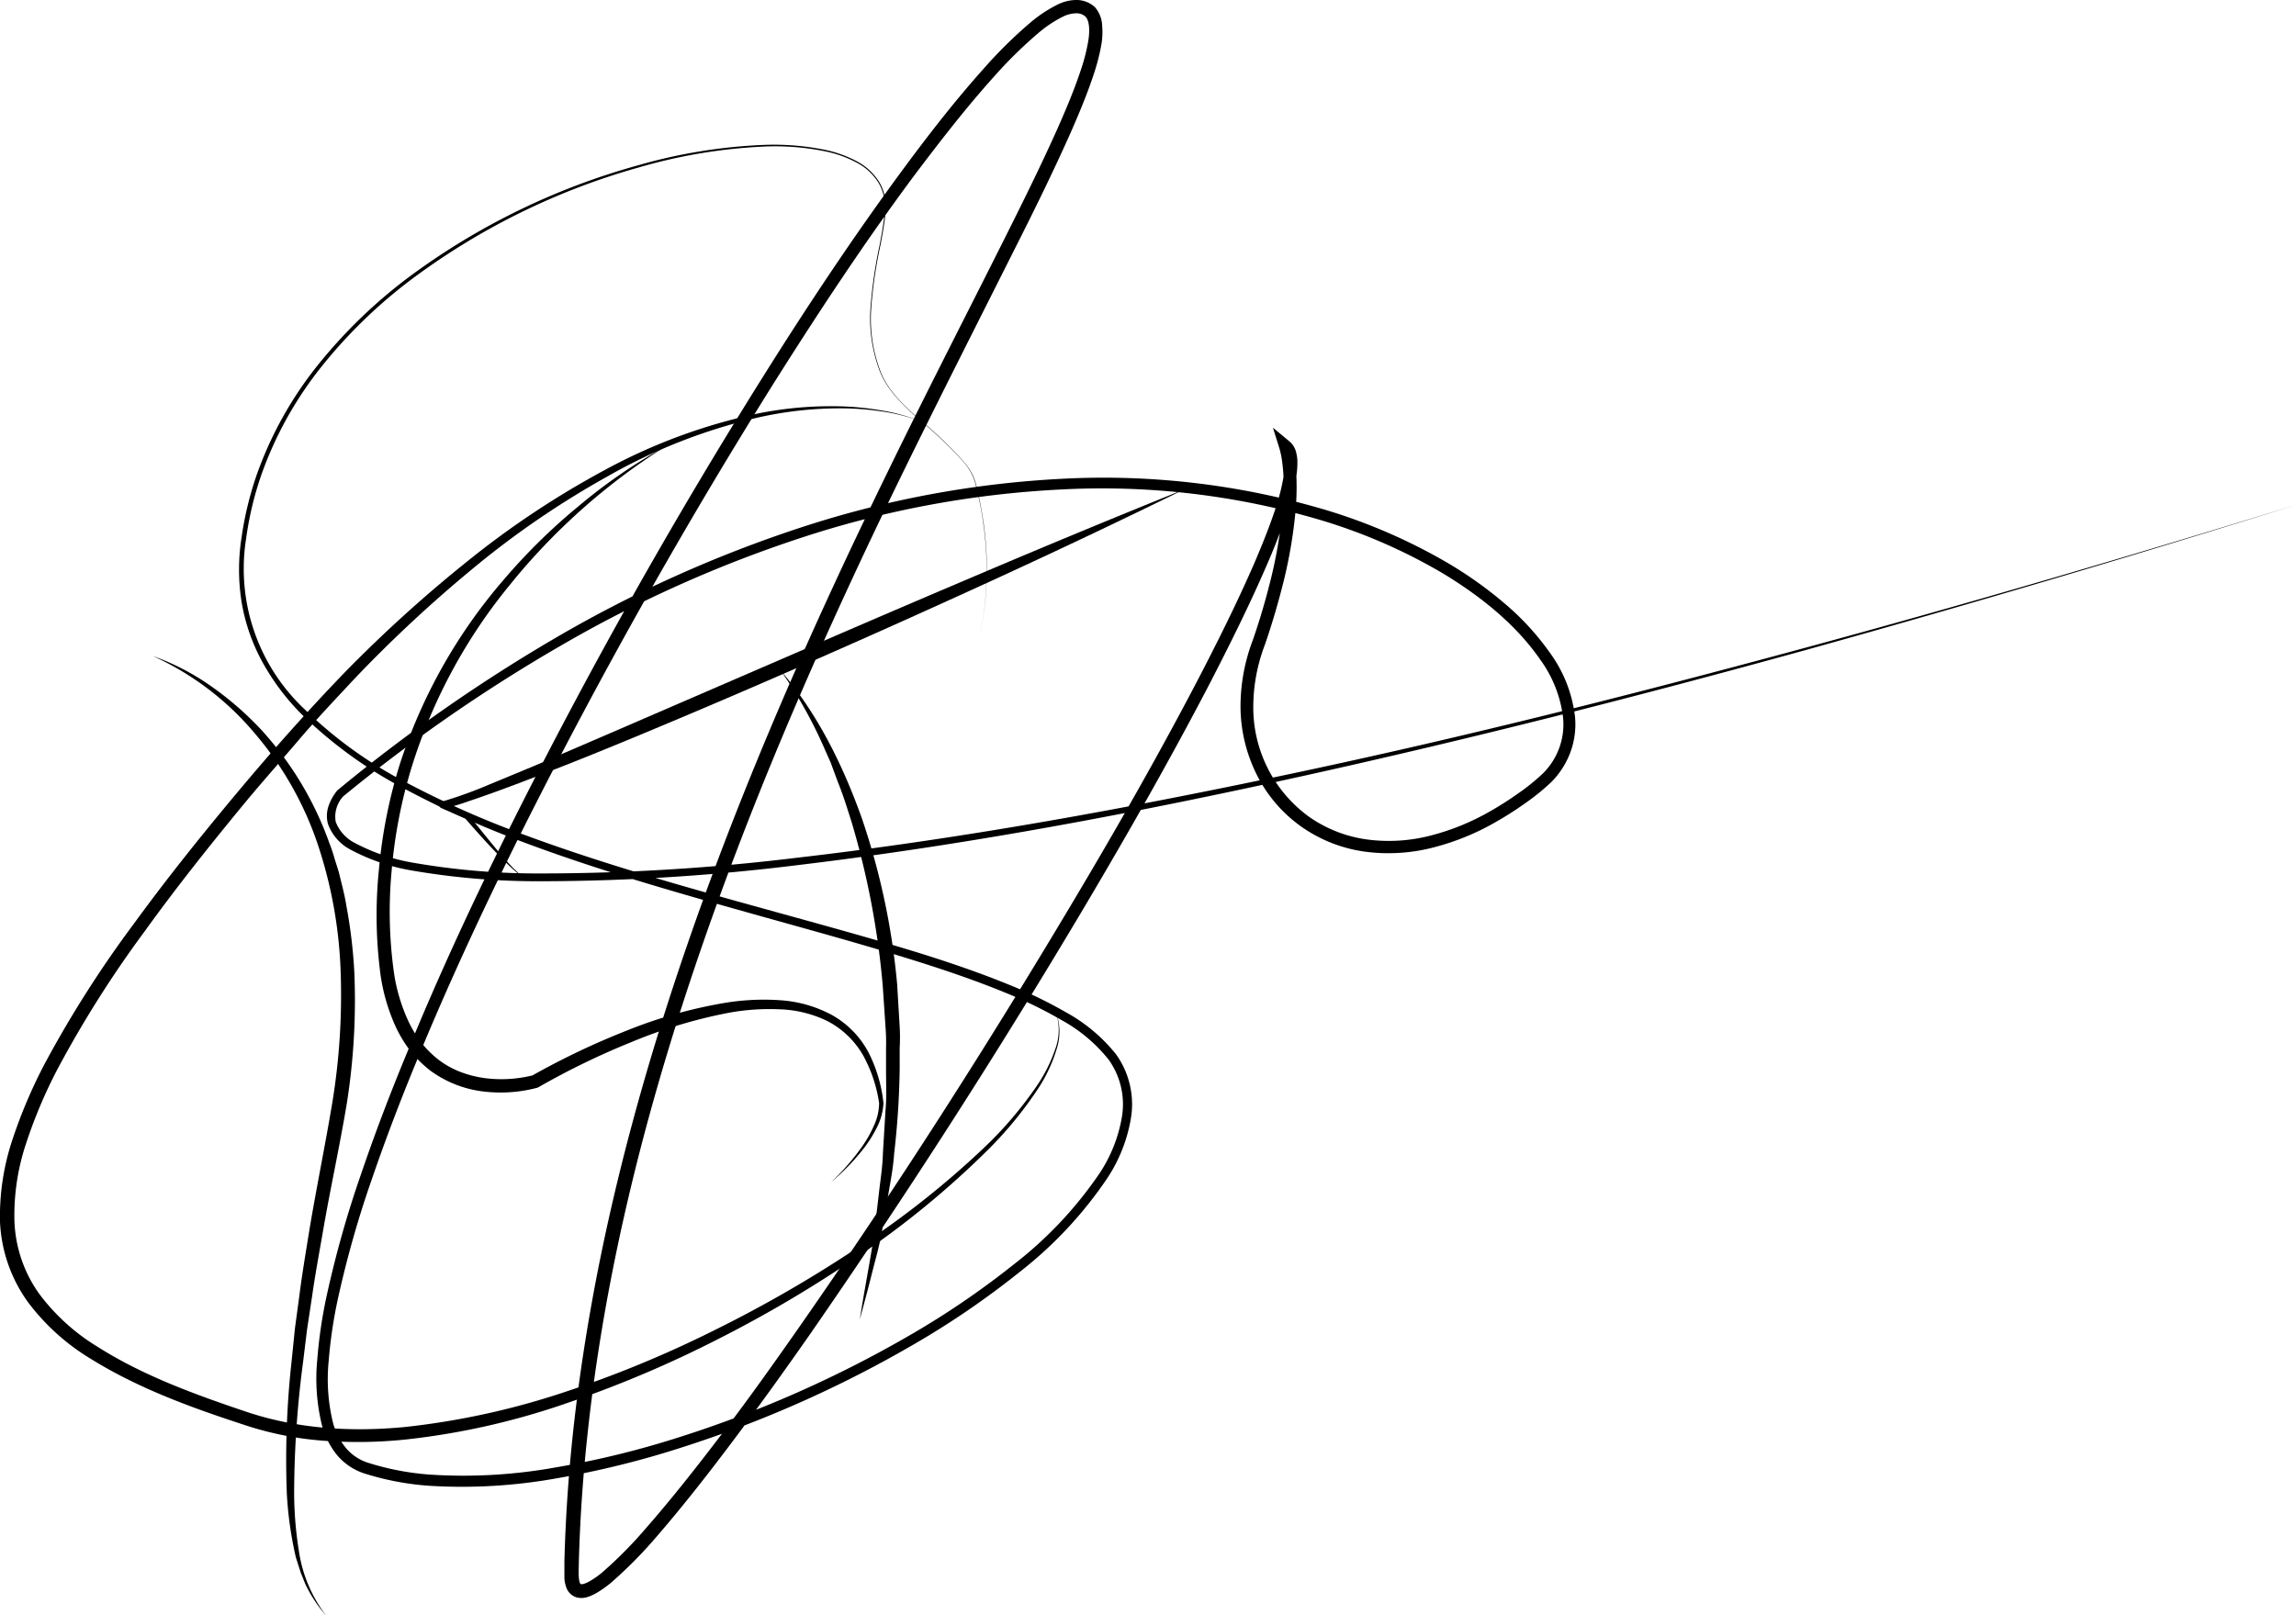
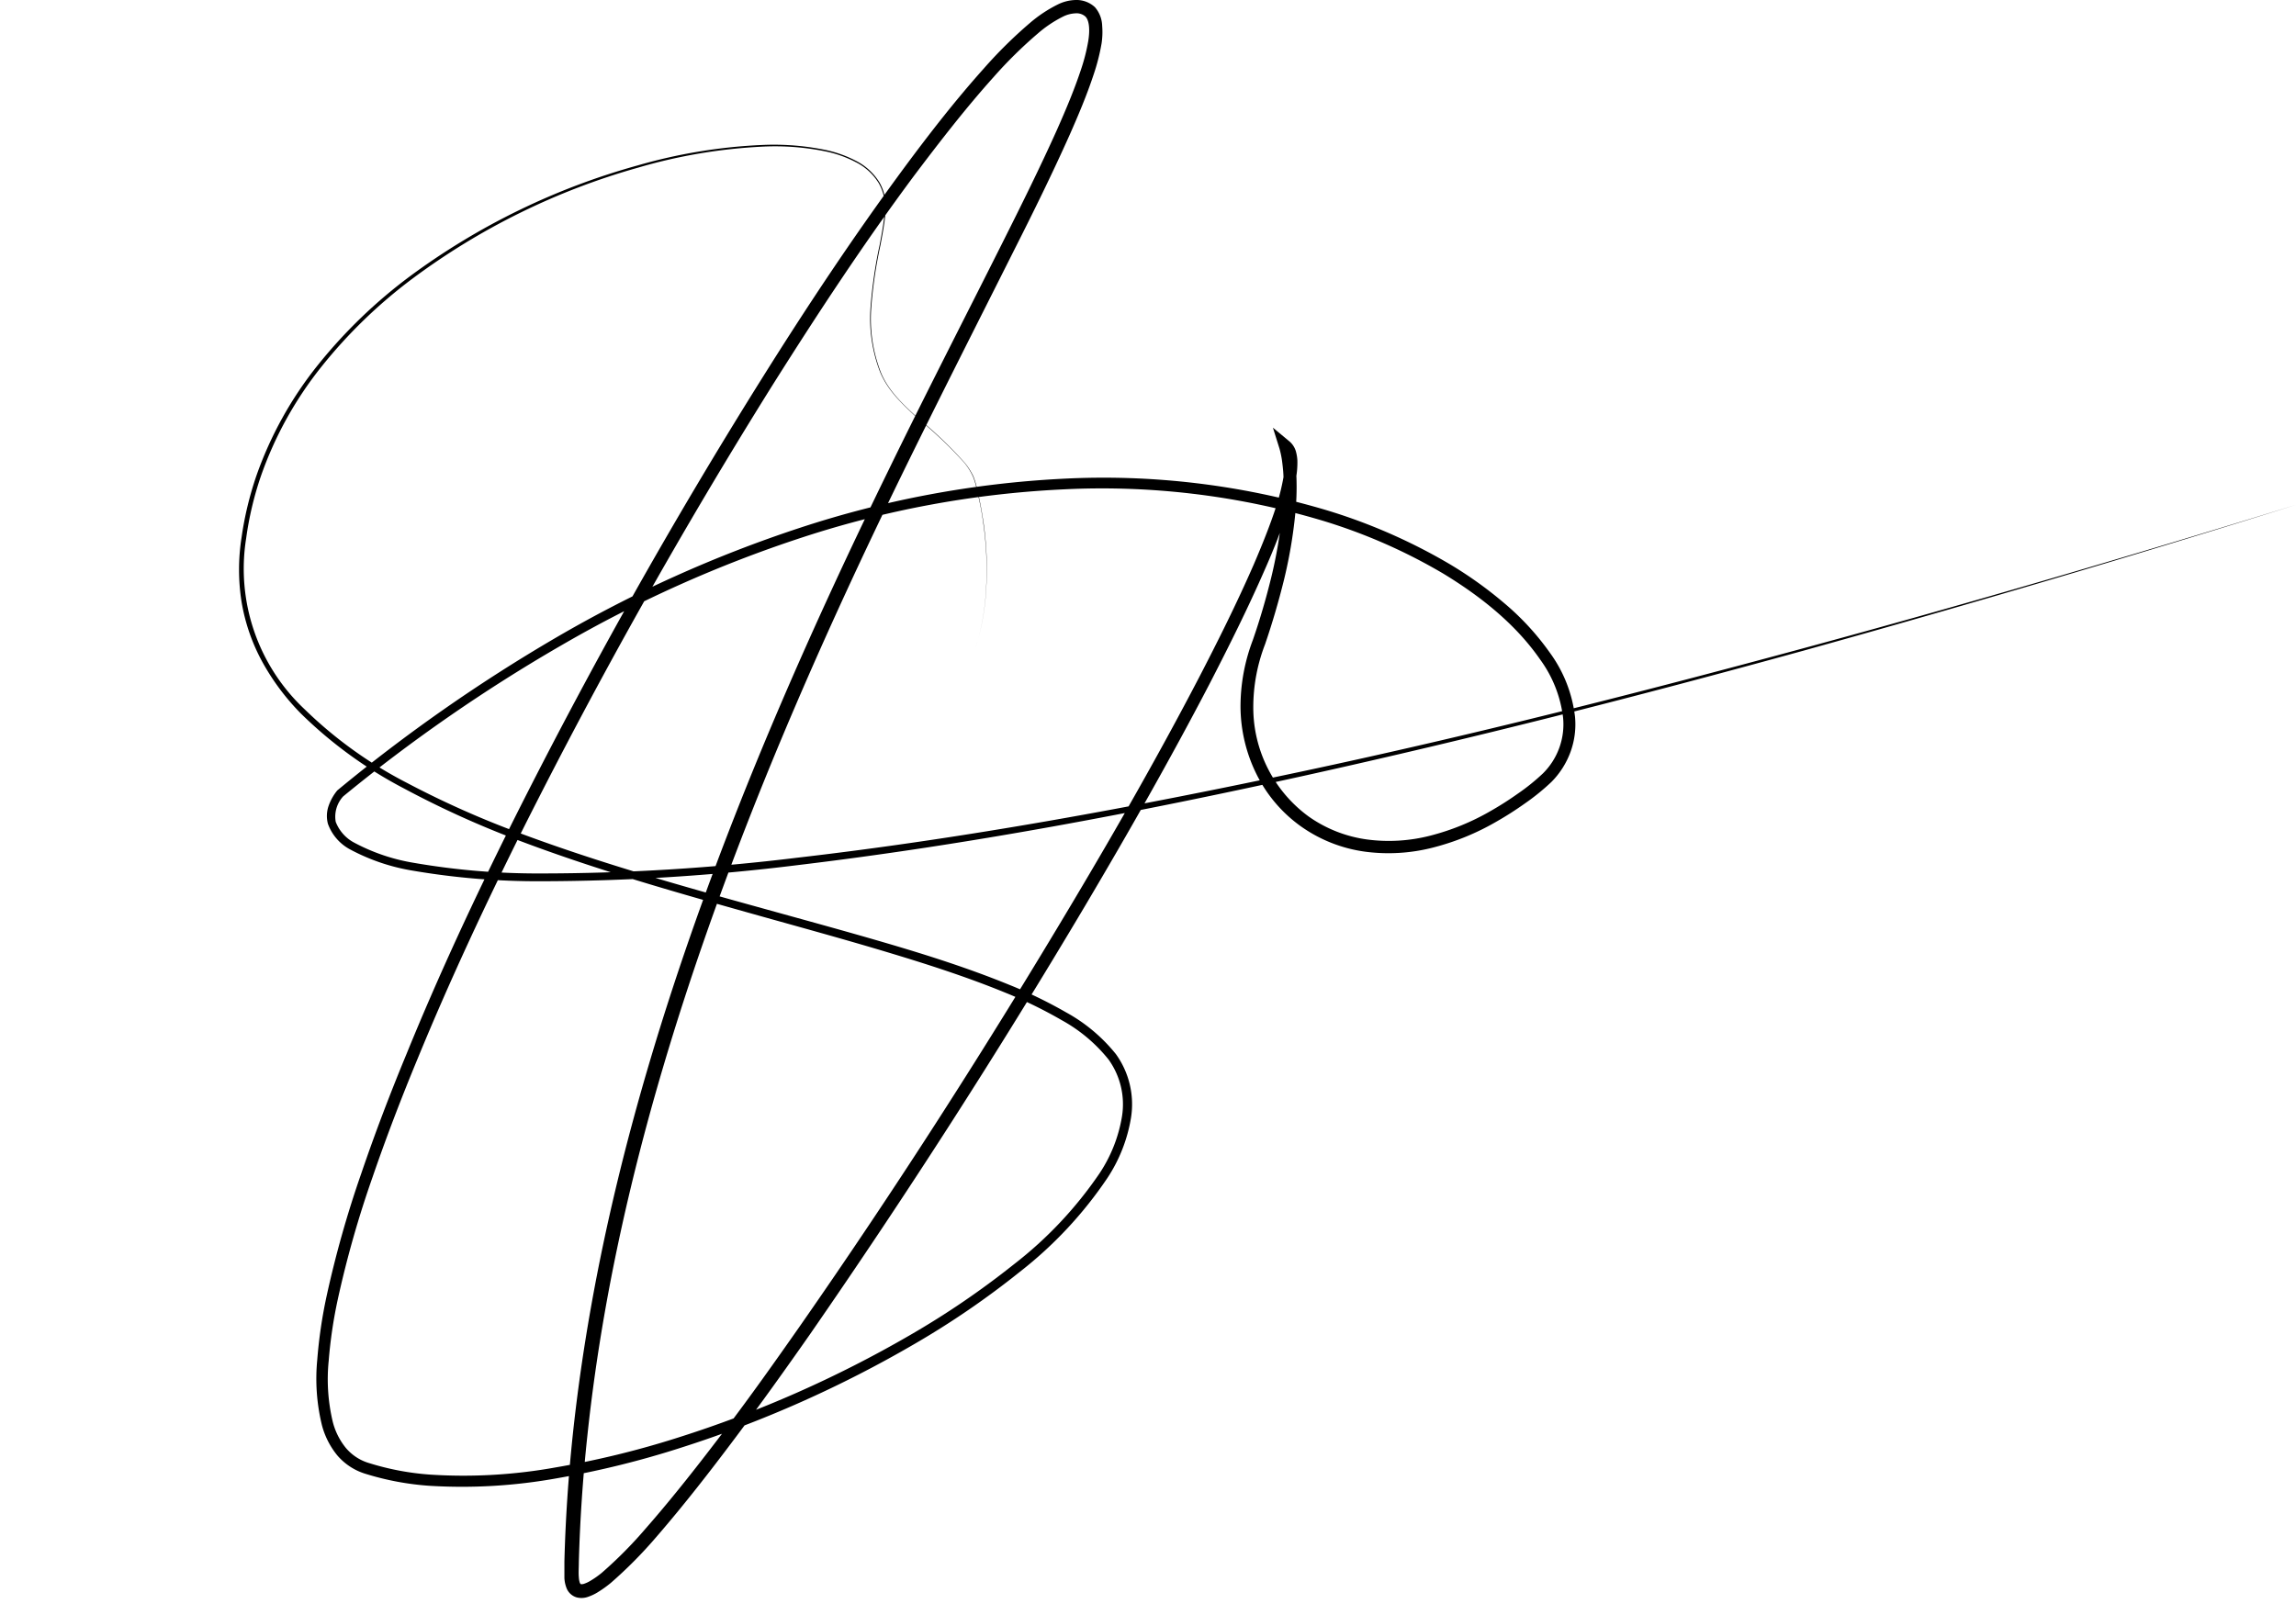
<svg xmlns="http://www.w3.org/2000/svg" id="Layer_1" data-name="Layer 1" viewBox="0 0 318.16 223.92">
  <path d="M135.16,89.92a33,33,0,0,0,1.5-8.65,45.26,45.26,0,0,0-.41-8.78,42.16,42.16,0,0,0-.82-4.32,11.82,11.82,0,0,0-.6-2.11,9.15,9.15,0,0,0-1.15-1.86,56.18,56.18,0,0,0-6.36-6.07c-2.15-2-4.4-4-5.46-6.82a20.66,20.66,0,0,1-1.23-8.67,63.84,63.84,0,0,1,1.27-8.72c.27-1.44.54-2.89.68-4.34a6.7,6.7,0,0,0-.82-4.21,7.94,7.94,0,0,0-3.18-2.9A16,16,0,0,0,114.47,21a35,35,0,0,0-8.73-.68,74.2,74.2,0,0,0-17.3,2.91A95.84,95.84,0,0,0,57.09,38.67,69.1,69.1,0,0,0,44.52,50.86a51.42,51.42,0,0,0-8.41,15.26,45.87,45.87,0,0,0-2,8.5,26.72,26.72,0,0,0,8.14,23.73A58.91,58.91,0,0,0,56.4,108.52a128.86,128.86,0,0,0,16,7.1c11,4.09,22.29,7.25,33.61,10.38,5.65,1.57,11.32,3.11,17,4.78s11.25,3.45,16.73,5.68a63.22,63.22,0,0,1,8,3.87,23.11,23.11,0,0,1,6.89,5.78,11.89,11.89,0,0,1,2.1,8.79,21.39,21.39,0,0,1-3.28,8.39,56.41,56.41,0,0,1-12.13,13,117.72,117.72,0,0,1-14.6,10,162,162,0,0,1-32.27,14.35,126.17,126.17,0,0,1-17.19,4.25,74,74,0,0,1-17.72,1.06,38.74,38.74,0,0,1-8.82-1.64,8.33,8.33,0,0,1-4-2.6,11.06,11.06,0,0,1-2.12-4.2,27.22,27.22,0,0,1-.64-9,66.47,66.47,0,0,1,1.29-8.82,146.41,146.41,0,0,1,4.8-17c1.9-5.58,4-11.08,6.25-16.52C60.77,135.19,65.75,124.52,71,114q15.8-31.54,34.54-61.48c6.26-10,12.75-19.77,19.74-29.25,3.5-4.73,7.12-9.39,11.07-13.8a62.89,62.89,0,0,1,6.36-6.28A18.63,18.63,0,0,1,146.56.63,5.86,5.86,0,0,1,149.08,0a3.73,3.73,0,0,1,2.65,1,4.12,4.12,0,0,1,1,2.58A10.59,10.59,0,0,1,152.65,6a28.48,28.48,0,0,1-1.13,4.41c-.94,2.84-2.1,5.57-3.29,8.27-2.41,5.39-5,10.65-7.66,15.91-5.27,10.5-10.61,21-15.74,31.5-10.28,21.08-19.77,42.57-27.44,64.72s-13.54,44.95-16,68.22q-.94,8.72-1.18,17.49c0,.72-.06,1.52,0,2.11a3,3,0,0,0,.14.77c.1.18.11.17.14.18a1,1,0,0,0,.5-.07,4.32,4.32,0,0,0,.82-.39A12.65,12.65,0,0,0,83.4,218a58.8,58.8,0,0,0,6.08-6.14c3.84-4.38,7.44-9,11-13.69s6.93-9.45,10.29-14.25c13.42-19.24,26.06-39,38.07-59.19,6-10.08,11.81-20.27,17.23-30.66,2.7-5.2,5.31-10.44,7.65-15.79,1.15-2.68,2.25-5.39,3.14-8.13A31.06,31.06,0,0,0,177.88,66a9.89,9.89,0,0,0,.15-2,2,2,0,0,0-.43-1.36l1.39-1a12.64,12.64,0,0,1,.5,2.46c.1.8.15,1.59.17,2.38a37,37,0,0,1-.17,4.71,66.22,66.22,0,0,1-1.57,9.2c-.74,3-1.62,6-2.62,8.92A24.18,24.18,0,0,0,173.67,98a18.71,18.71,0,0,0,7.65,15.16,18.27,18.27,0,0,0,8.11,3.2,23,23,0,0,0,8.81-.54,33,33,0,0,0,8.29-3.39,44.63,44.63,0,0,0,3.81-2.43,28.66,28.66,0,0,0,3.46-2.79,9.57,9.57,0,0,0,2.8-7.73,17.12,17.12,0,0,0-3.19-8.08C210,86.48,205.13,82.63,200,79.51a76.67,76.67,0,0,0-16.66-7.32,106.69,106.69,0,0,0-36.16-4.35,136.94,136.94,0,0,0-36,6.65,174.77,174.77,0,0,0-33.46,15,225.24,225.24,0,0,0-30.19,20.92l.09-.09a4.15,4.15,0,0,0-1.1,3.59,5.48,5.48,0,0,0,2.62,2.92,26.72,26.72,0,0,0,8.21,2.77A100.8,100.8,0,0,0,75,121.07a294.28,294.28,0,0,0,35.46-2.18c23.58-2.72,46.95-7.06,70.15-12s46.25-10.79,69.17-17,45.71-12.91,68.4-19.92q-34,10.68-68.31,20.23c-22.9,6.32-45.92,12.19-69.12,17.32s-46.56,9.56-70.17,12.39A292,292,0,0,1,75,122.15a102.61,102.61,0,0,1-17.82-1.47,27.87,27.87,0,0,1-8.59-2.9,6.55,6.55,0,0,1-3.15-3.59,4.27,4.27,0,0,1,.11-2.53,7,7,0,0,1,1.19-2.1l0,0,0,0A227.22,227.22,0,0,1,77.08,88.36a176,176,0,0,1,33.68-15.17,138.54,138.54,0,0,1,36.31-6.82,108.17,108.17,0,0,1,36.69,4.33,78.29,78.29,0,0,1,17,7.42,55.6,55.6,0,0,1,7.61,5.42,36.43,36.43,0,0,1,6.38,6.91,18.73,18.73,0,0,1,3.5,8.88,11.19,11.19,0,0,1-.62,4.89,11.54,11.54,0,0,1-2.64,4.16,31,31,0,0,1-3.7,3,46.34,46.34,0,0,1-3.95,2.52,34.43,34.43,0,0,1-8.72,3.57,24.74,24.74,0,0,1-9.47.58,20,20,0,0,1-8.87-3.5,19.49,19.49,0,0,1-6.18-7.27,21.3,21.3,0,0,1-2.2-9.26,25.88,25.88,0,0,1,1.71-9.31c1-2.88,1.85-5.81,2.57-8.76a65.37,65.37,0,0,0,1.52-9,35.7,35.7,0,0,0,.16-4.5c0-.74-.07-1.48-.16-2.21a12.76,12.76,0,0,0-.4-2.06l-.91-2.9,2.3,1.91a2.88,2.88,0,0,1,.87,1.33,5.79,5.79,0,0,1,.22,1.31,12.23,12.23,0,0,1-.18,2.38,31.33,31.33,0,0,1-1.11,4.39c-.92,2.84-2,5.59-3.2,8.3-2.36,5.41-5,10.69-7.69,15.91-5.44,10.44-11.26,20.66-17.25,30.77q-18,30.32-38.09,59.34c-3.37,4.82-6.79,9.6-10.32,14.31s-7.14,9.36-11,13.82a61,61,0,0,1-6.3,6.36,16.08,16.08,0,0,1-1.92,1.36,6.42,6.42,0,0,1-1.18.55,2.7,2.7,0,0,1-1.65.09,2.15,2.15,0,0,1-1.39-1.3,4.38,4.38,0,0,1-.29-1.38c0-.88,0-1.54,0-2.29.15-5.89.55-11.79,1.17-17.65,2.51-23.47,8.43-46.43,16.14-68.66s17.26-43.79,27.58-64.91c5.14-10.57,10.51-21,15.78-31.51,2.63-5.24,5.24-10.49,7.63-15.82,1.18-2.67,2.32-5.36,3.23-8.09a26.16,26.16,0,0,0,1.06-4.11c.22-1.32.21-2.82-.41-3.41A1.85,1.85,0,0,0,149,1.85a4.26,4.26,0,0,0-1.71.46,16.64,16.64,0,0,0-3.45,2.31,61,61,0,0,0-6.17,6.08c-3.89,4.33-7.49,9-11,13.65-7,9.42-13.43,19.21-19.68,29.13Q88.36,83.29,72.54,114.77c-5.23,10.49-10.21,21.12-14.68,32-2.24,5.41-4.34,10.88-6.24,16.41A144.4,144.4,0,0,0,46.83,180a64.66,64.66,0,0,0-1.28,8.6,25.48,25.48,0,0,0,.56,8.47,9.37,9.37,0,0,0,1.8,3.61,6.66,6.66,0,0,0,3.27,2.13,37.08,37.08,0,0,0,8.46,1.59,71.81,71.81,0,0,0,17.36-1,124.52,124.52,0,0,0,17-4.15,160.5,160.5,0,0,0,32-14.13,117,117,0,0,0,14.47-9.85,55.08,55.08,0,0,0,11.88-12.61,20.15,20.15,0,0,0,3.12-7.88,10.63,10.63,0,0,0-1.85-7.91,21.74,21.74,0,0,0-6.51-5.47,61.73,61.73,0,0,0-7.84-3.82c-5.4-2.21-11-4-16.6-5.68s-11.28-3.24-16.93-4.82c-11.31-3.17-22.64-6.35-33.66-10.51A131.36,131.36,0,0,1,56,109.3a60,60,0,0,1-14.3-10.39,32.52,32.52,0,0,1-5.32-7.11,26.38,26.38,0,0,1-2.91-8.4,28.74,28.74,0,0,1,0-8.88,46.55,46.55,0,0,1,2.07-8.61,52,52,0,0,1,8.58-15.4A69.66,69.66,0,0,1,56.8,38.3,96.18,96.18,0,0,1,88.36,22.93a73.72,73.72,0,0,1,17.37-2.84,35.42,35.42,0,0,1,8.78.72,16.51,16.51,0,0,1,4.15,1.51,8.2,8.2,0,0,1,3.23,3,6.9,6.9,0,0,1,.81,4.29c-.14,1.46-.42,2.91-.69,4.35a62.5,62.5,0,0,0-1.28,8.7,20.48,20.48,0,0,0,1.21,8.64c1,2.77,3.28,4.84,5.43,6.8a55.36,55.36,0,0,1,6.35,6.09A9.22,9.22,0,0,1,134.87,66a11.35,11.35,0,0,1,.6,2.12c.35,1.43.6,2.88.82,4.33a45.25,45.25,0,0,1,.39,8.78A33.42,33.42,0,0,1,135.16,89.92Z" />
-   <path d="M127.47,58.36A24.8,24.8,0,0,0,122,57a38.11,38.11,0,0,0-5.64-.4,51.59,51.59,0,0,0-11.22,1.25,77,77,0,0,0-21,8.21A122.49,122.49,0,0,0,65.52,78.81,187,187,0,0,0,49,94.21c-2.57,2.76-5.17,5.5-7.61,8.37S36.4,108.3,34,111.2c-4.81,5.83-9.52,11.74-13.93,17.86A153.59,153.59,0,0,0,8,148.13a67.7,67.7,0,0,0-4.36,10.29A31.46,31.46,0,0,0,2,169.25a18.48,18.48,0,0,0,3.42,10.07,28.66,28.66,0,0,0,8.07,7.34c6.29,4,13.42,6.59,20.56,9s14.62,2.85,22.06,2.14a105.8,105.8,0,0,0,22-4.8A155.46,155.46,0,0,0,99,184.38a176.46,176.46,0,0,0,19.6-11.29,124.51,124.51,0,0,0,17.76-14,53.12,53.12,0,0,0,7.32-8.59,20.86,20.86,0,0,0,2.52-5,7.8,7.8,0,0,0,0-5.53,7.81,7.81,0,0,1,.18,5.57,21.09,21.09,0,0,1-2.4,5.16,53.45,53.45,0,0,1-7.21,8.81,124.22,124.22,0,0,1-17.58,14.44,172.94,172.94,0,0,1-19.58,11.61,157,157,0,0,1-21,8.91,101.51,101.51,0,0,1-22.28,5.05,64,64,0,0,1-11.5.18,45.39,45.39,0,0,1-11.3-2.3c-7.21-2.36-14.44-5-21-9.08a30.61,30.61,0,0,1-8.64-7.81A20.56,20.56,0,0,1,0,169.34a33.56,33.56,0,0,1,1.77-11.51,69.31,69.31,0,0,1,4.53-10.58A155.38,155.38,0,0,1,18.58,128c4.47-6.14,9.22-12.07,14.08-17.89s9.9-11.52,15.2-17A189.69,189.69,0,0,1,64.73,77.83a123.51,123.51,0,0,1,19-12.64A78.34,78.34,0,0,1,105,57.32a51.34,51.34,0,0,1,11.33-1,38.33,38.33,0,0,1,5.66.55A24.53,24.53,0,0,1,127.47,58.36Z" />
-   <path d="M92.16,61.92A88,88,0,0,0,70.57,81.17,74.61,74.61,0,0,0,57,106.48a68.47,68.47,0,0,0-2.72,14.11,61,61,0,0,0,.32,14.3,24.4,24.4,0,0,0,2,6.68,17.12,17.12,0,0,0,1.77,2.94,14.22,14.22,0,0,0,2.4,2.38c3.59,2.76,8.69,3.25,13.08,2.16l-.2.09a105.44,105.44,0,0,1,13.1-6.25,65.49,65.49,0,0,1,14-3.93,33.26,33.26,0,0,1,7.33-.32,17.61,17.61,0,0,1,7.11,2,12.84,12.84,0,0,1,5.17,5.26,20,20,0,0,1,2.06,7h0v0a8.19,8.19,0,0,1-.88,3.32,17.62,17.62,0,0,1-1.78,2.87,31.06,31.06,0,0,1-4.64,4.81,31.92,31.92,0,0,0,4.36-5,16.62,16.62,0,0,0,1.62-2.87,7.65,7.65,0,0,0,.72-3.12v0a19.51,19.51,0,0,0-2.23-6.65,12.21,12.21,0,0,0-4.92-4.72A16.29,16.29,0,0,0,108,139.9a31.18,31.18,0,0,0-7,.48,68.8,68.8,0,0,0-13.59,4.1,105.18,105.18,0,0,0-12.81,6.23l0,0-.17.07a19.83,19.83,0,0,1-7.62.49,15.48,15.48,0,0,1-7.15-2.85,16.65,16.65,0,0,1-2.78-2.72,18.56,18.56,0,0,1-2-3.28,26.33,26.33,0,0,1-2.14-7.23,62.6,62.6,0,0,1-.22-14.79A69.83,69.83,0,0,1,55.38,106,73.87,73.87,0,0,1,69.71,80.46,82.27,82.27,0,0,1,80.14,70.19,74.13,74.13,0,0,1,92.16,61.92Z" />
-   <path d="M164.15,67.81q-12.54,6.16-25.24,12T113.42,91.27q-12.8,5.64-25.71,11c-4.3,1.78-8.62,3.53-13,5.21-2.17.84-4.35,1.67-6.55,2.46-1.1.39-2.2.78-3.31,1.15a27.64,27.64,0,0,1-3.45,1l.13-.9,3.35,1.71h0a.36.36,0,0,1,.11.1c1.19,1.53,2.4,3,3.65,4.53.63.74,1.26,1.48,1.91,2.2.33.36.66.71,1,1a3.93,3.93,0,0,0,1.15.87,3.81,3.81,0,0,1-1.23-.79c-.37-.31-.73-.64-1.09-1-.71-.67-1.39-1.38-2.06-2.08q-2-2.13-3.91-4.35l.13.1L61.14,112a.46.46,0,0,1-.24-.62.43.43,0,0,1,.31-.26l0,0a58.69,58.69,0,0,0,6.48-2.33l6.44-2.67L87,100.57l25.64-11.09q12.81-5.55,25.68-11T164.15,67.81Z" />
-   <path d="M108.16,92.92c5.1,5.94,8.64,13.13,11.27,20.51a98.59,98.59,0,0,1,4.89,23l.35,5.88a26.4,26.4,0,0,1,0,2.95l0,2.94a115.11,115.11,0,0,1-.77,11.74c-.13,2-.52,3.89-.84,5.82l-1,5.78c-.41,1.91-.95,3.8-1.42,5.69s-1,3.78-1.49,5.66c.58-3.86,1.36-7.68,1.94-11.52l.68-5.79c.21-1.93.54-3.84.58-5.79l.35-5.8c.19-1.93.07-3.87.08-5.8v-2.9a28,28,0,0,0-.07-2.9l-.39-5.79A114.08,114.08,0,0,0,118,113.92c-.59-1.84-1.15-3.69-1.88-5.48l-1-2.71-1.18-2.66A61,61,0,0,0,108.16,92.92Z" />
-   <path d="M21.16,90.92a33.44,33.44,0,0,1,8.07,4.18,44.22,44.22,0,0,1,6.92,6,46.08,46.08,0,0,1,9.45,15.65c.28.71.53,1.44.74,2.18s.48,1.46.67,2.2c.36,1.49.77,3,1,4.49a70.4,70.4,0,0,1,1.09,9.13A91.66,91.66,0,0,1,48.05,153c-1,6-2.31,11.9-3.33,17.87-.52,3-1.07,5.94-1.49,8.93l-.68,4.47L42,188.78a141.18,141.18,0,0,0-1.24,18,51.75,51.75,0,0,0,.79,9,19.42,19.42,0,0,0,3.64,8.16,18.6,18.6,0,0,1-2.57-3.75c-.38-.67-.6-1.4-.91-2.1L41,215.88a51.21,51.21,0,0,1-1.26-9,124.5,124.5,0,0,1,.67-18.22l.46-4.53.61-4.51c.38-3,.89-6,1.37-9,1-6,2.24-12,3.21-17.85a91.87,91.87,0,0,0,1.15-17.9,62.29,62.29,0,0,0-3.09-17.57,46.41,46.41,0,0,0-8.71-15.52A40,40,0,0,0,21.16,90.92Z" />
</svg>